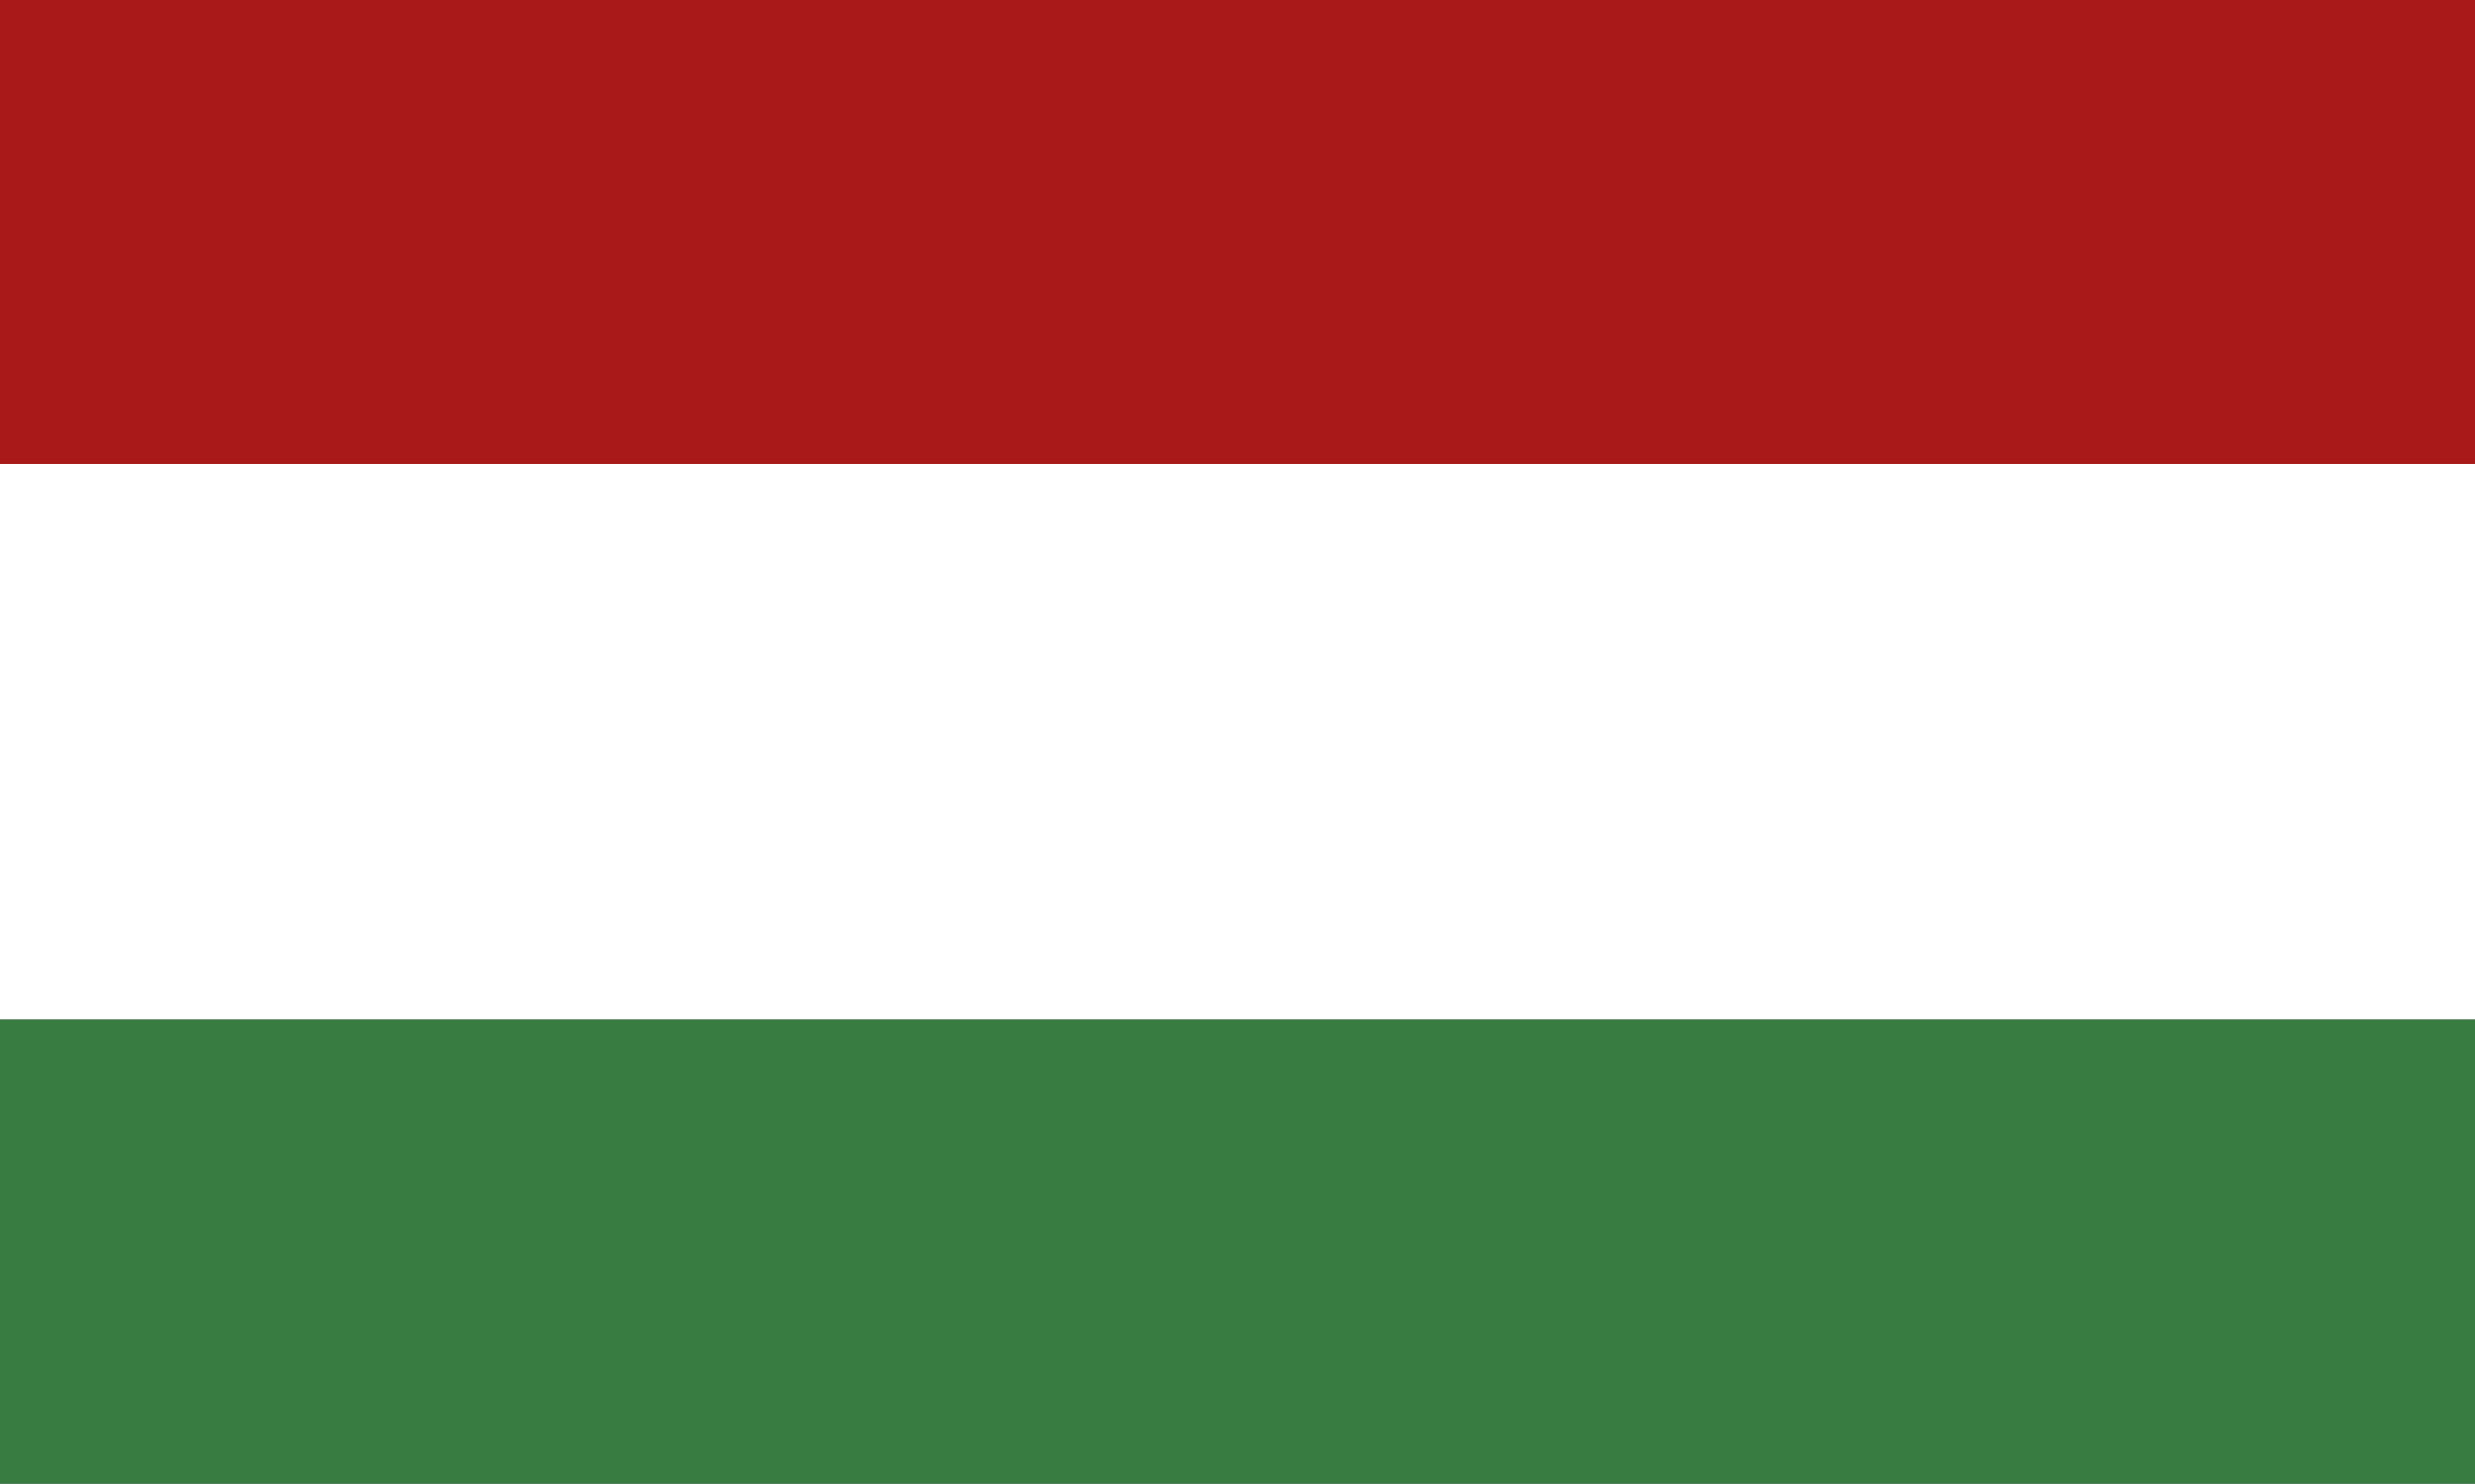
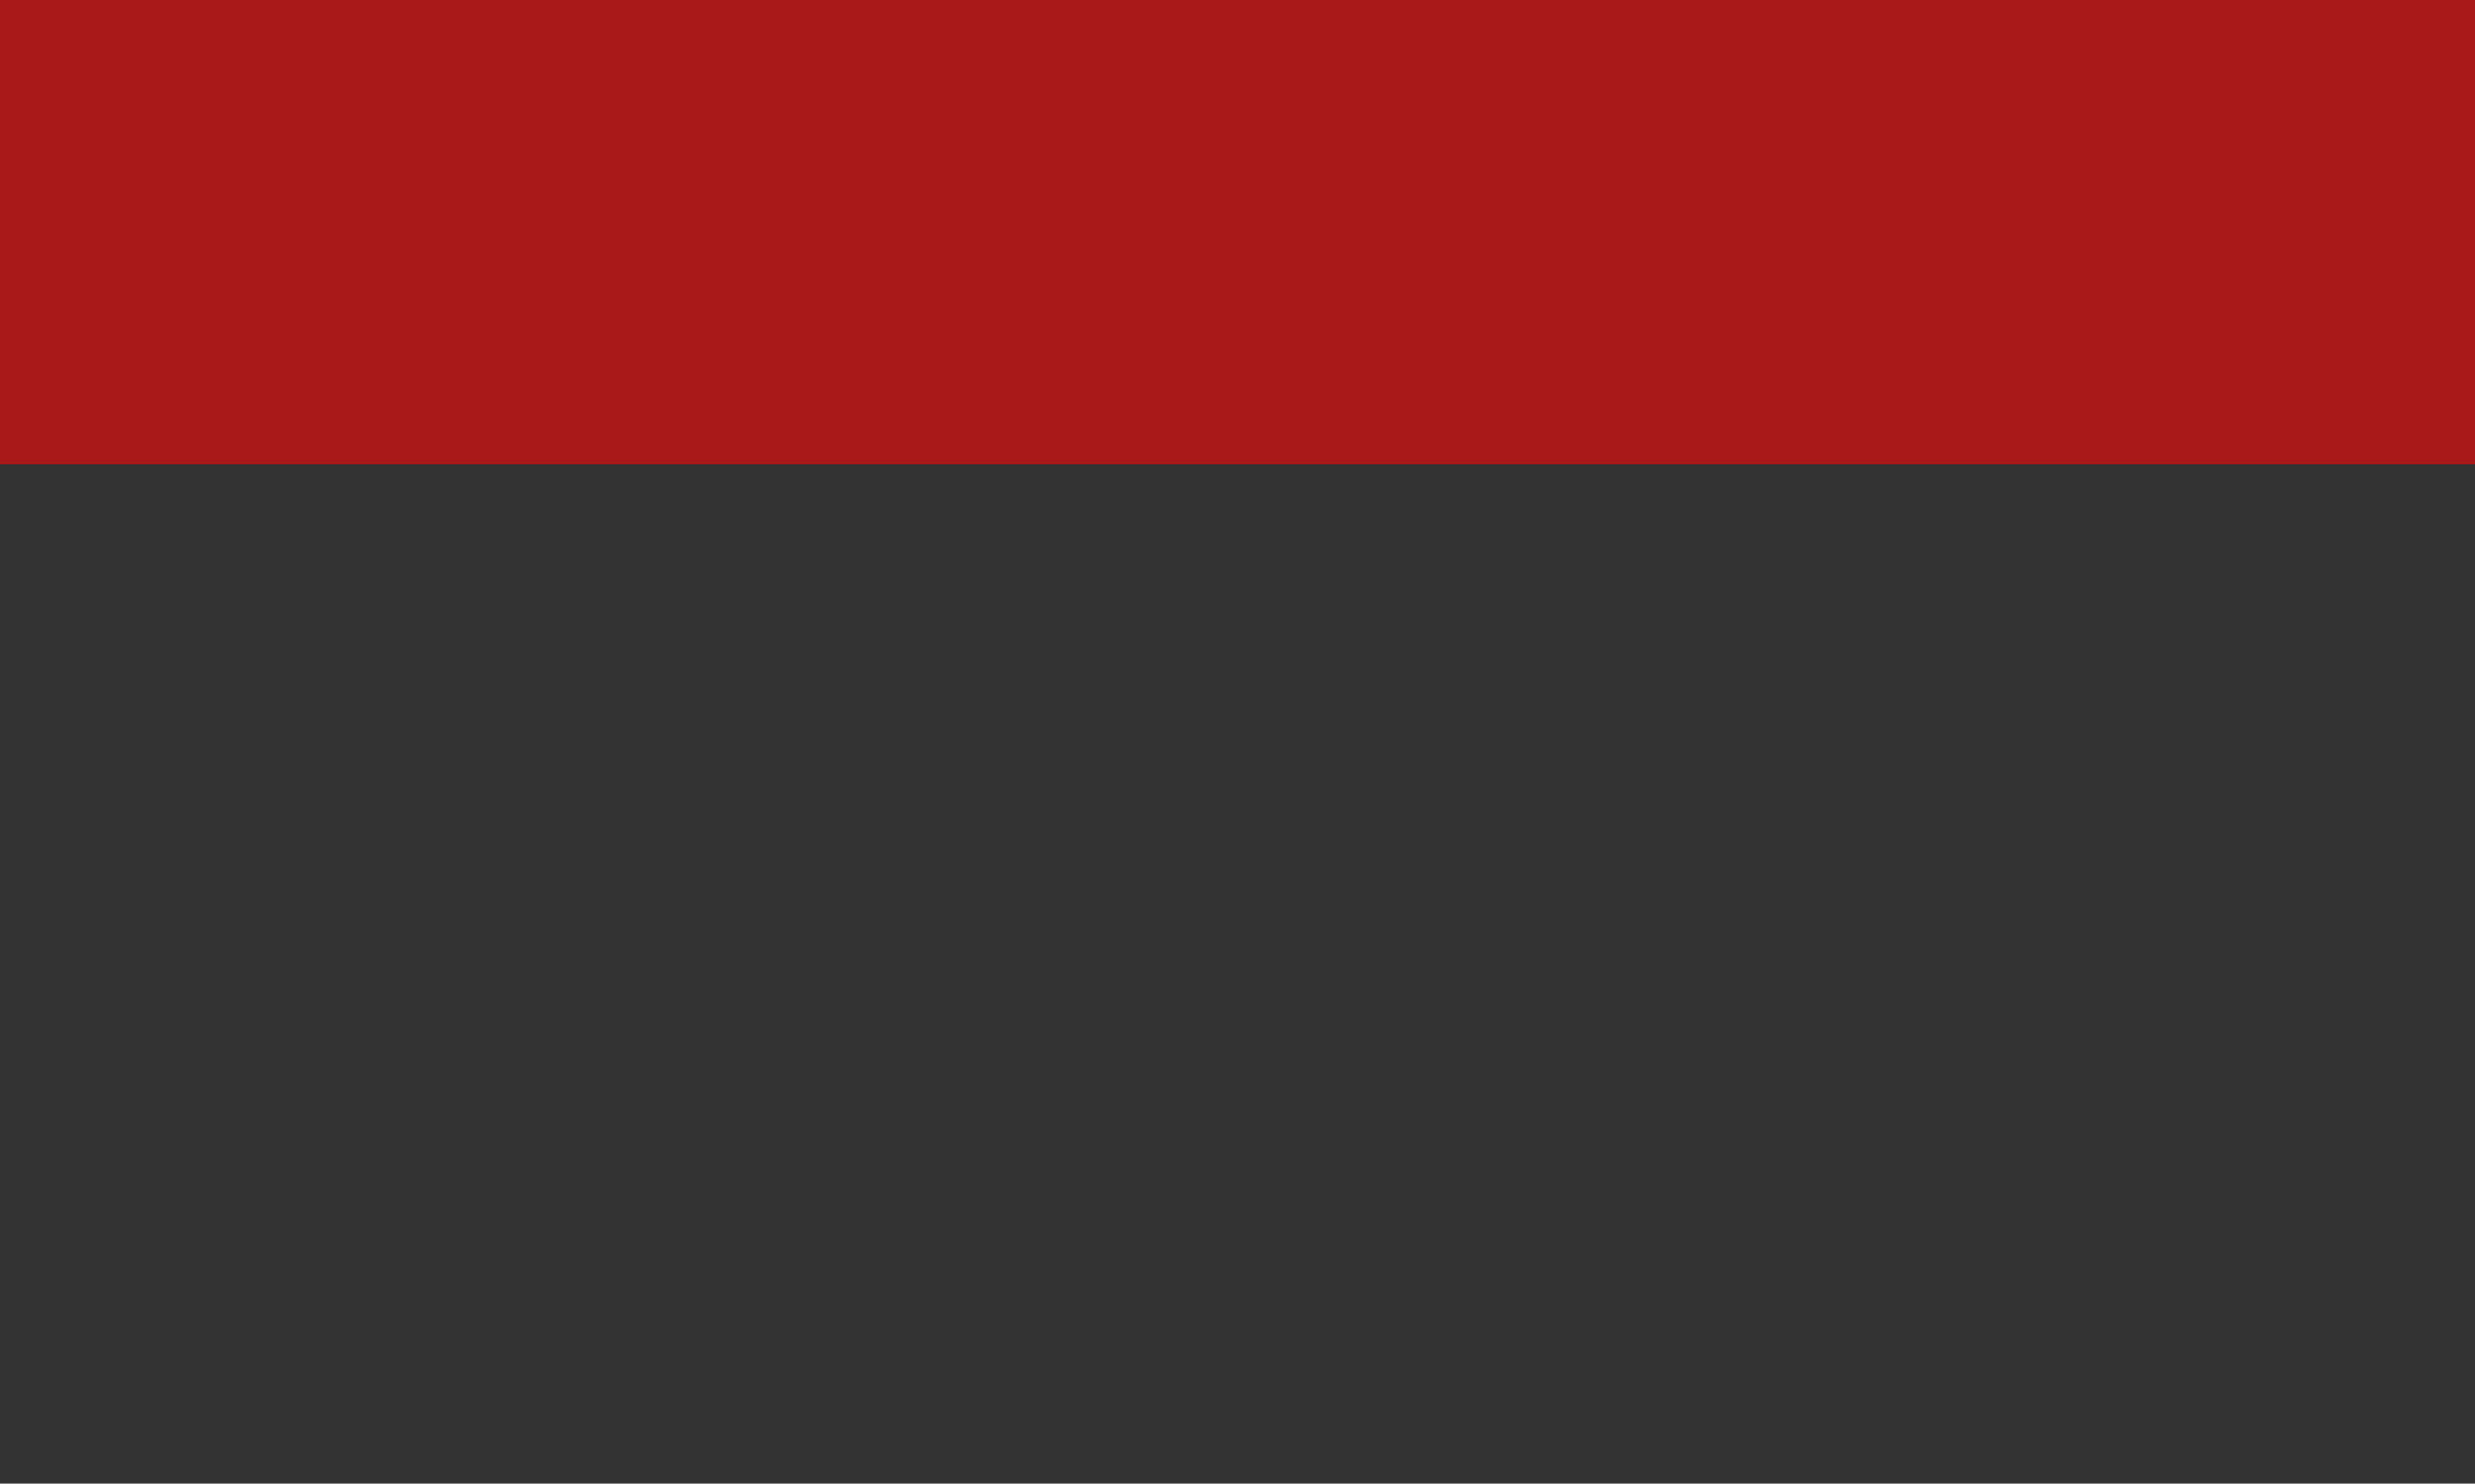
<svg xmlns="http://www.w3.org/2000/svg" version="1.1" id="Ebene_1" x="0px" y="0px" viewBox="0 0 70.9 42.5" style="enable-background:new 0 0 70.9 42.5;" xml:space="preserve">
  <rect x="0" y="0" width="70.9" height="42.5" fill="#333333" stroke="none" />
  <style type="text/css">
	.st0{fill-rule:evenodd;clip-rule:evenodd;fill:#AA191A;}
	.st1{fill-rule:evenodd;clip-rule:evenodd;fill:#FFFFFF;}
	.st2{fill-rule:evenodd;clip-rule:evenodd;fill:#397C41;}
</style>
  <g>
    <rect x="0" y="-2.6" class="st0" width="70.9" height="15.9" />
-     <rect x="0" y="13.3" class="st1" width="70.9" height="15.9" />
-     <rect x="0" y="29.2" class="st2" width="70.9" height="15.9" />
  </g>
</svg>